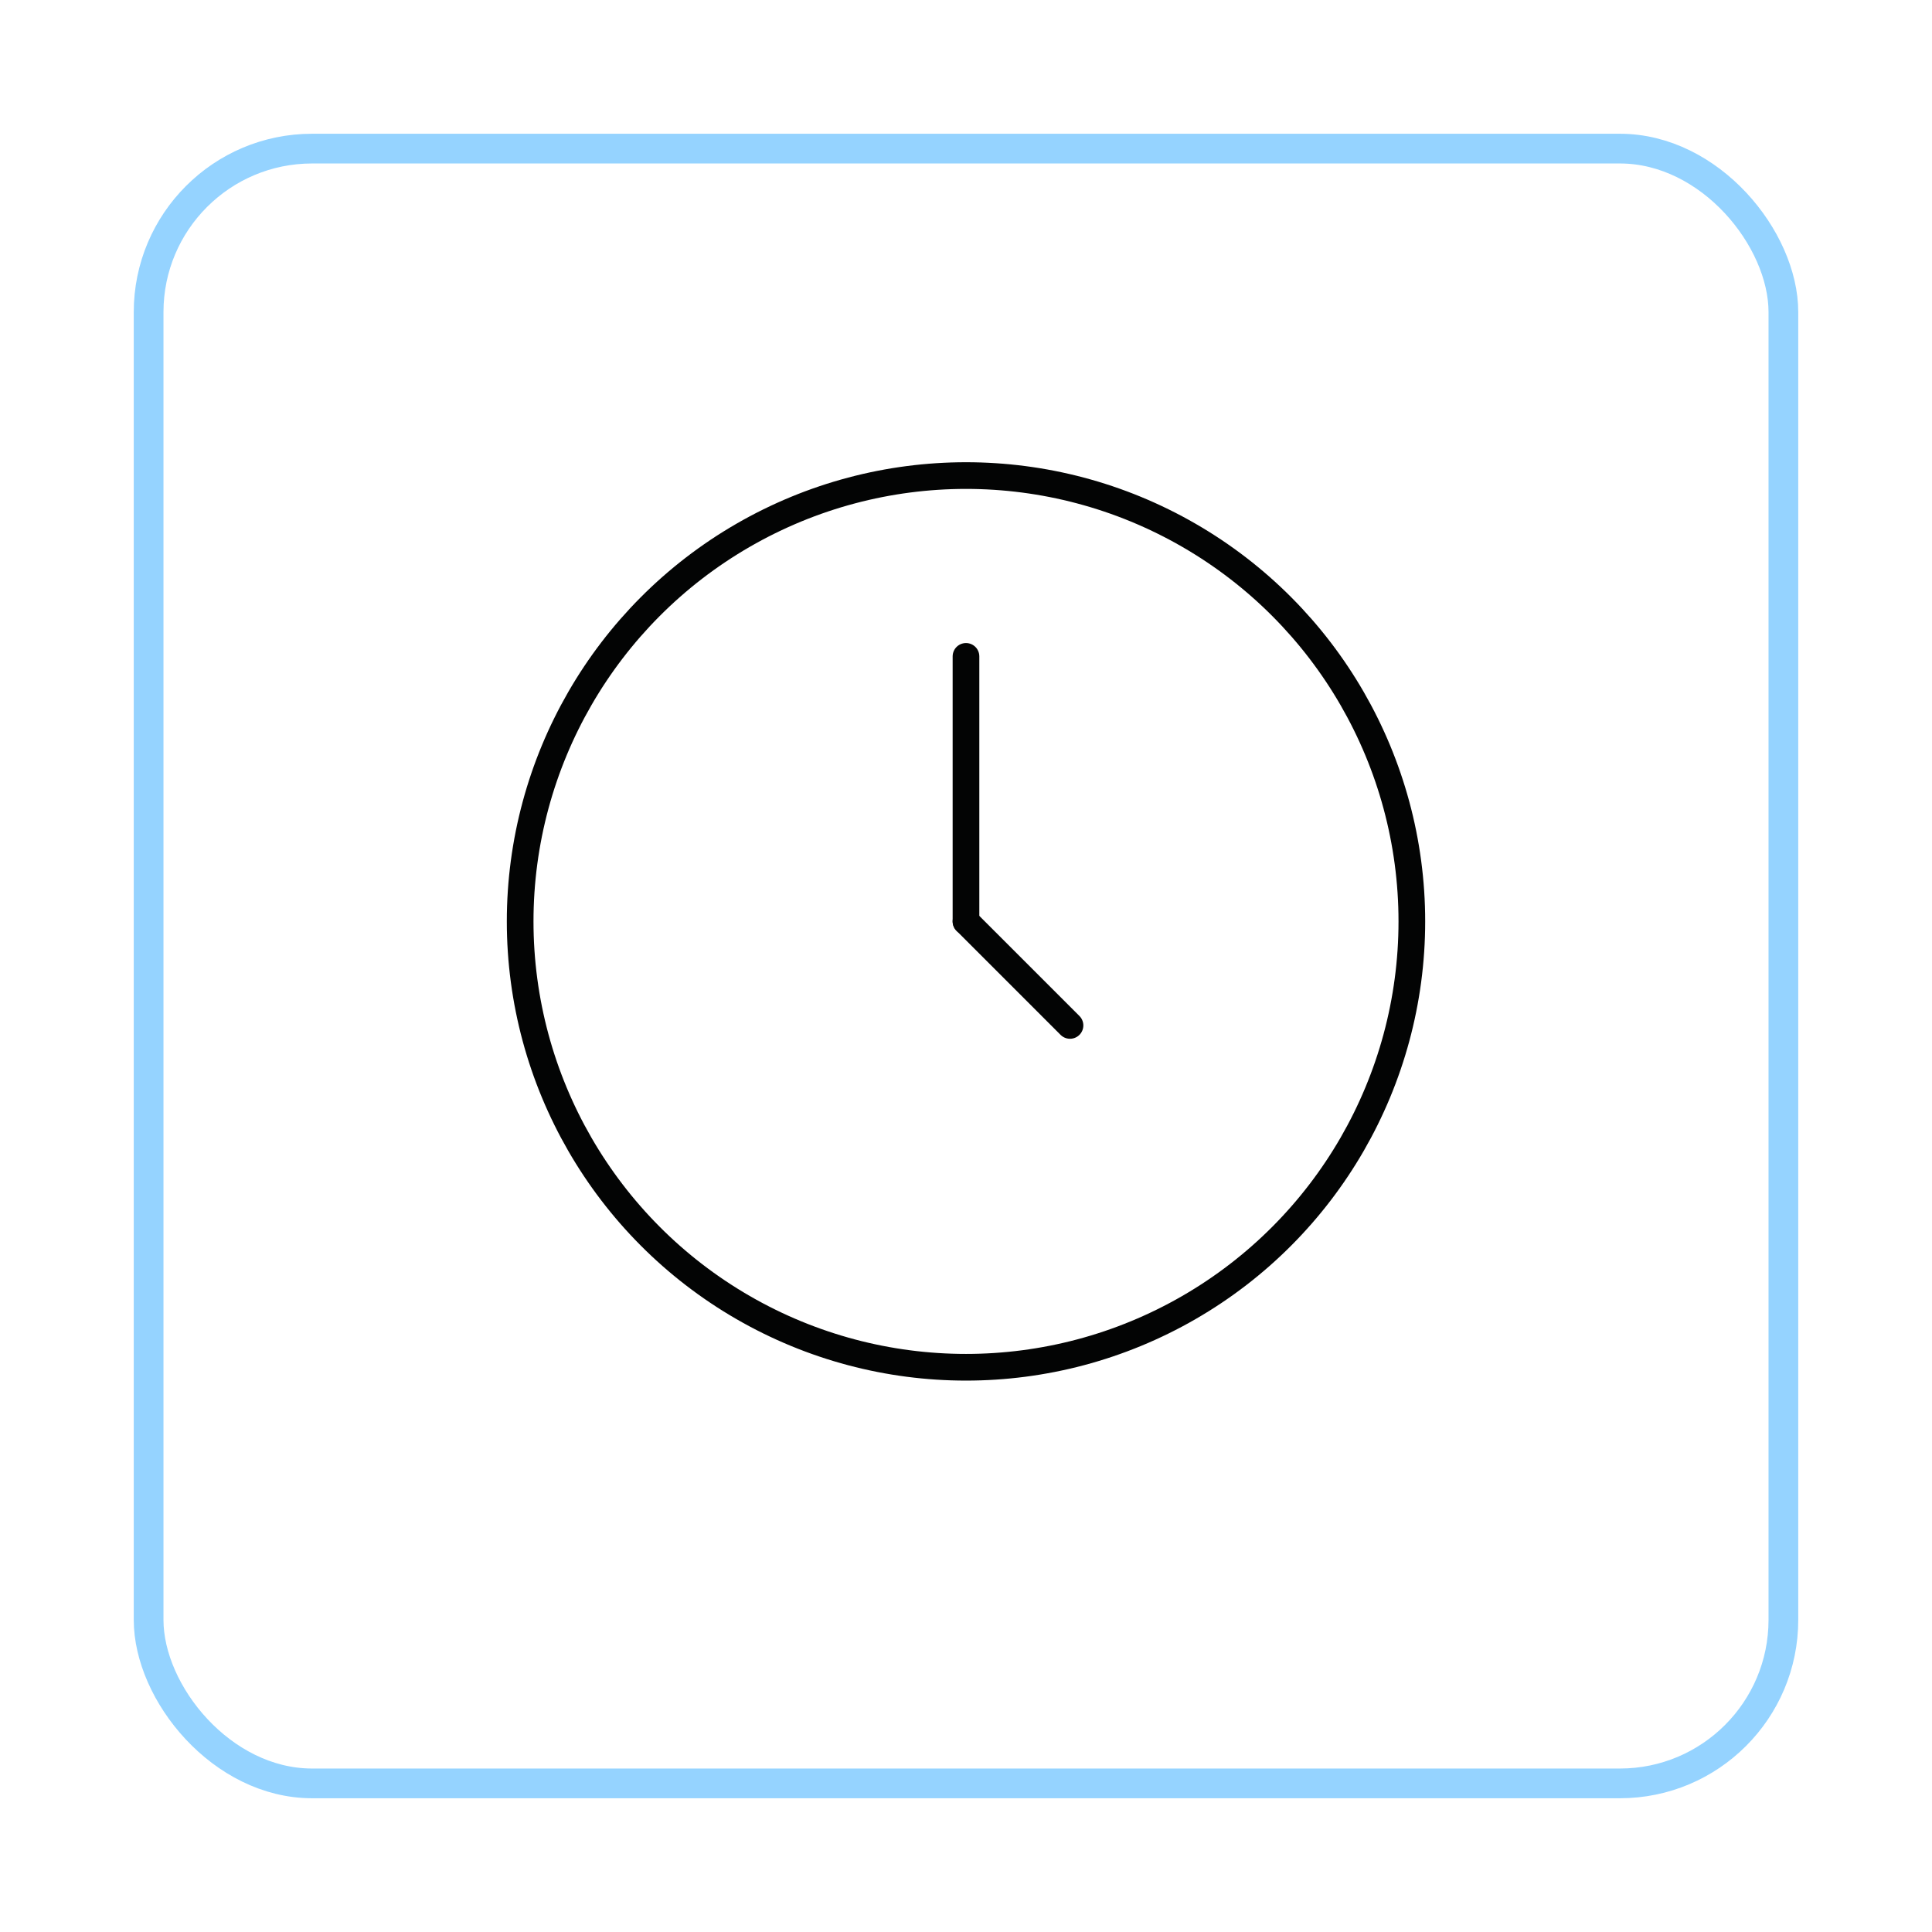
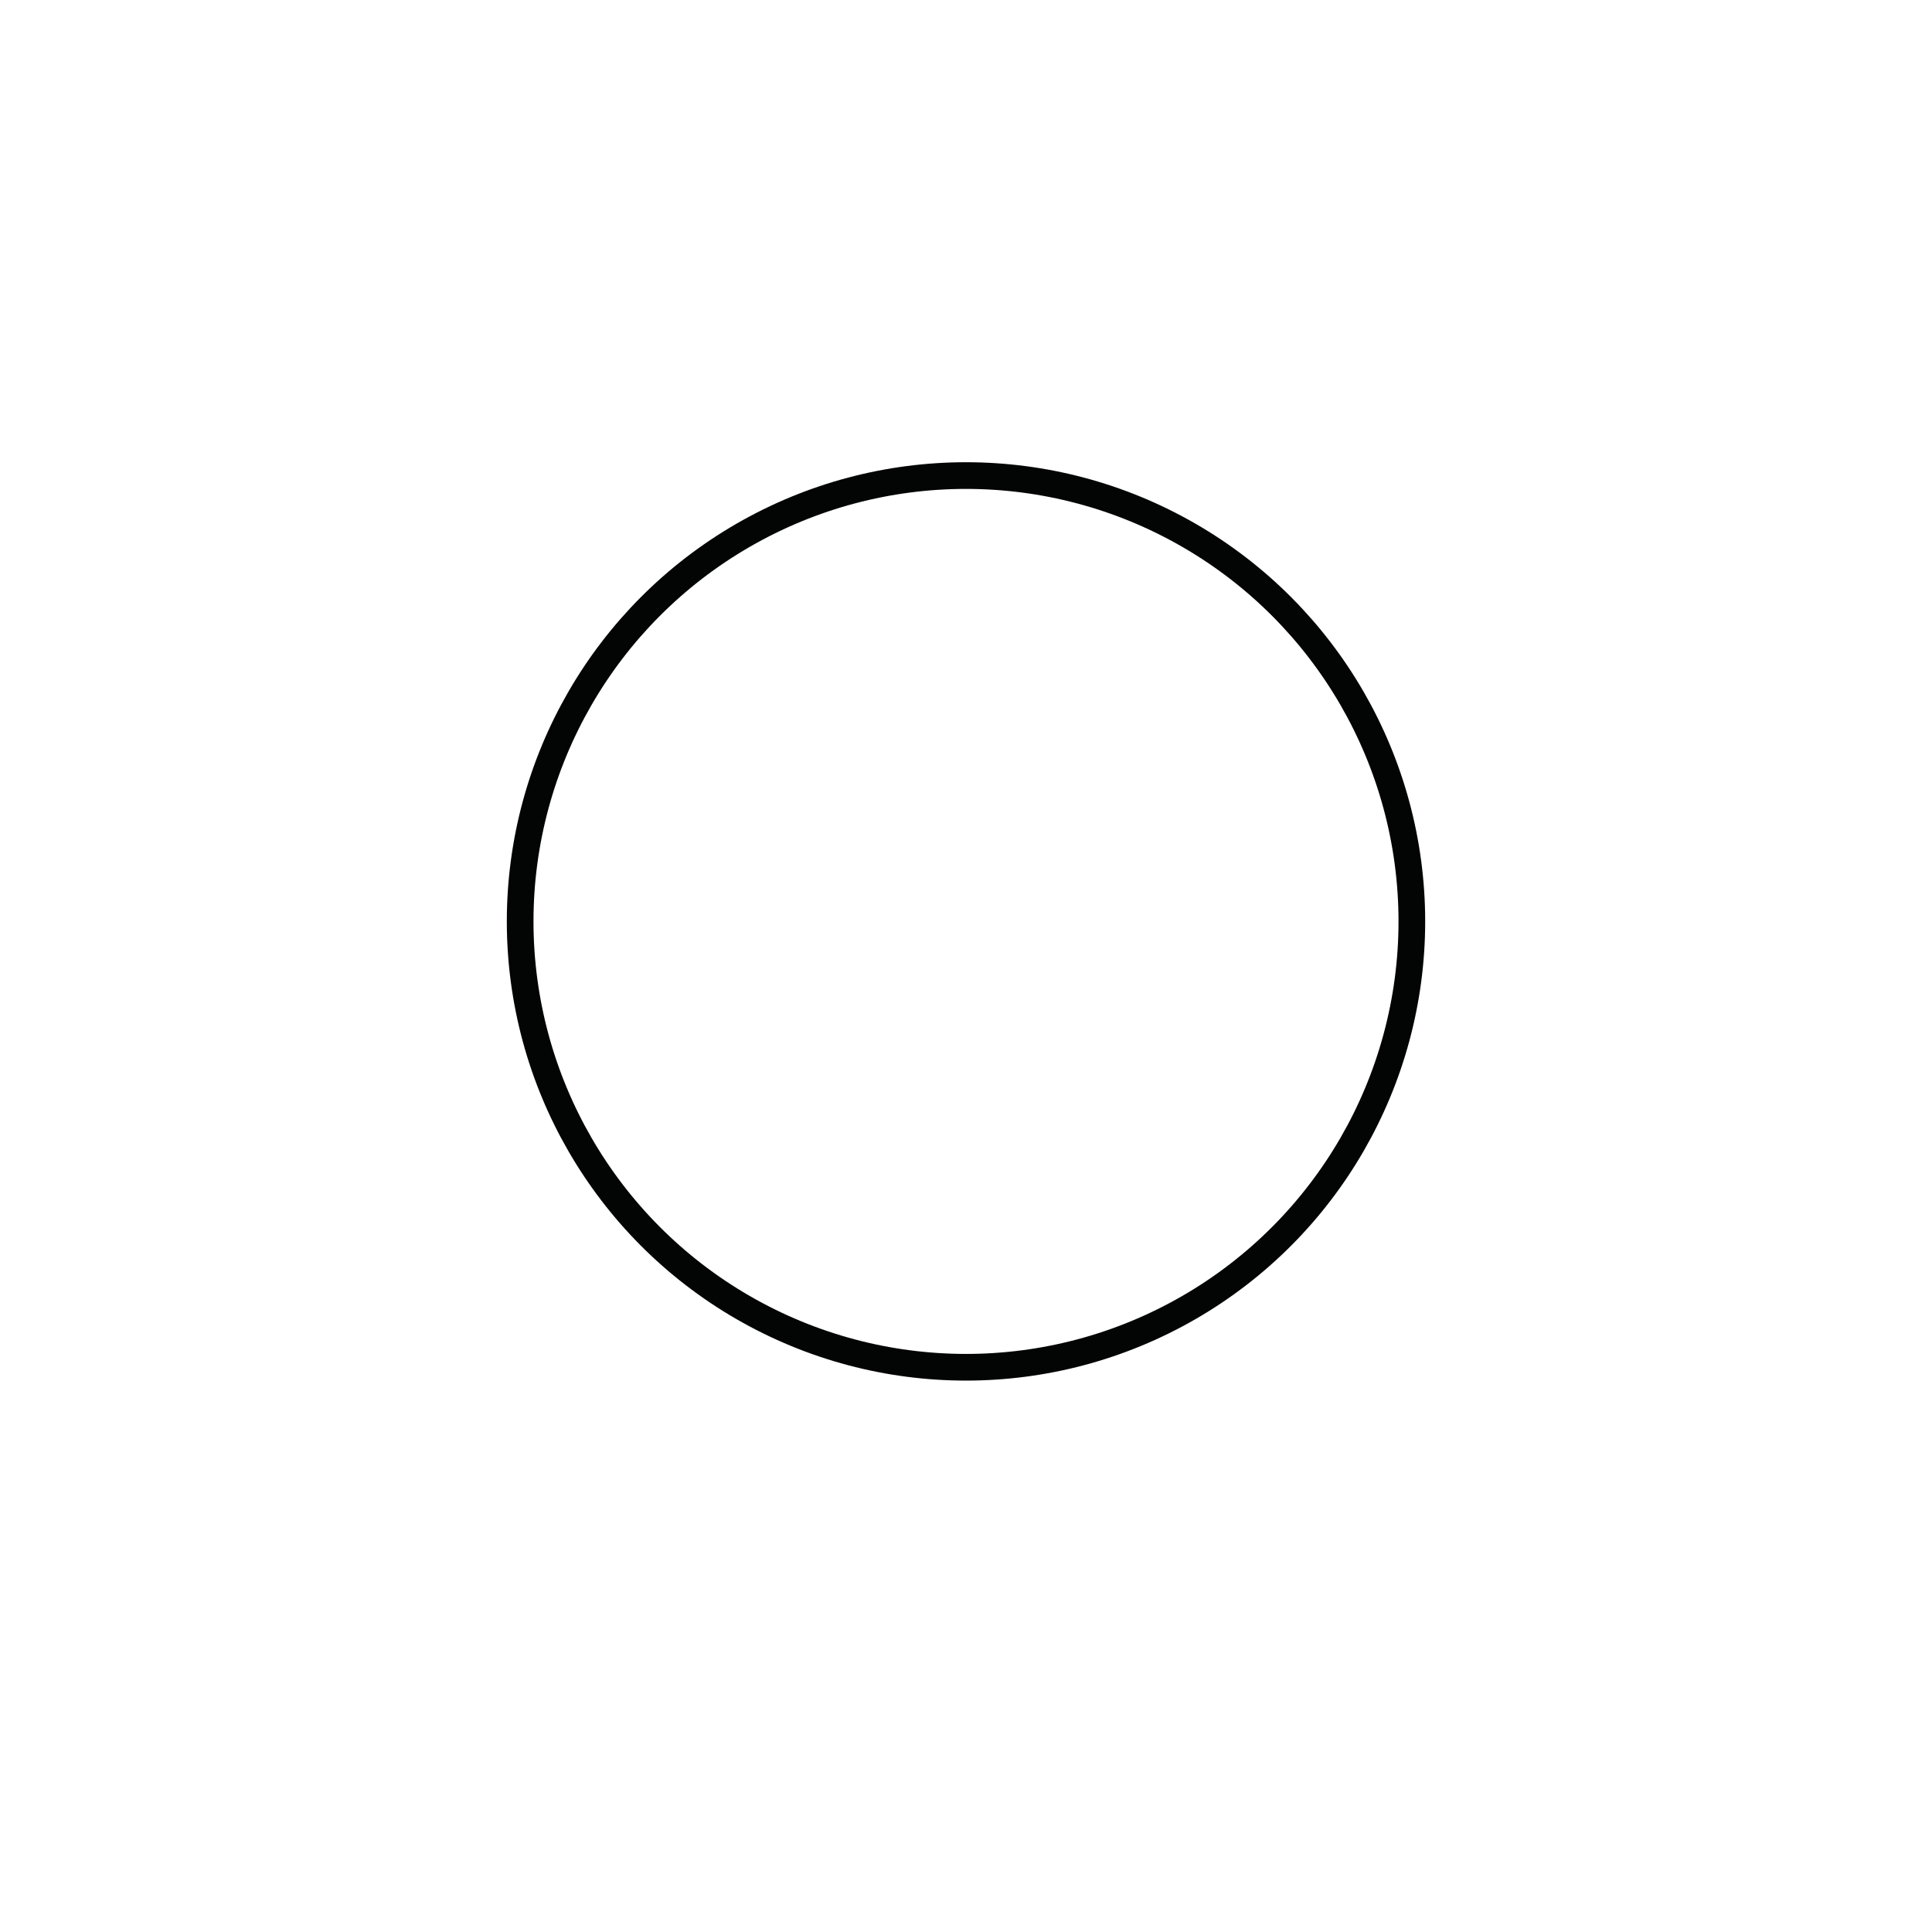
<svg xmlns="http://www.w3.org/2000/svg" width="130" height="130" viewBox="0 0 130 130">
  <defs>
    <filter id="Rectangle_590" x="0" y="0" width="130" height="130" filterUnits="userSpaceOnUse">
      <feOffset dy="3" input="SourceAlpha" />
      <feGaussianBlur stdDeviation="3" result="blur" />
      <feFlood flood-opacity="0.161" />
      <feComposite operator="in" in2="blur" />
      <feComposite in="SourceGraphic" />
    </filter>
  </defs>
  <g id="Groupe_552" data-name="Groupe 552" transform="translate(-1272 -2472)">
    <g transform="matrix(1, 0, 0, 1, 1272, 2472)" filter="url(#Rectangle_590)">
      <g id="Rectangle_590-2" data-name="Rectangle 590" transform="translate(9 6)" fill="#fff" stroke="#95d3ff" stroke-width="2">
        <rect width="112" height="112" rx="12" stroke="none" />
-         <rect x="1" y="1" width="110" height="110" rx="11" fill="none" />
      </g>
    </g>
    <g id="Groupe_549" data-name="Groupe 549" transform="translate(-4189.421 -1463.858)">
      <circle id="Ellipse_43" data-name="Ellipse 43" cx="30" cy="30" r="30" transform="translate(5496.421 3967.858)" fill="none" stroke="#030404" stroke-linecap="round" stroke-linejoin="round" stroke-width="1.795" />
-       <line id="Ligne_54" data-name="Ligne 54" y1="17.834" transform="translate(5526.42 3980.024)" fill="none" stroke="#030404" stroke-linecap="round" stroke-linejoin="round" stroke-width="1.795" />
-       <line id="Ligne_55" data-name="Ligne 55" x2="6.999" y2="6.999" transform="translate(5526.42 3997.858)" fill="none" stroke="#030404" stroke-linecap="round" stroke-linejoin="round" stroke-width="1.795" />
    </g>
  </g>
</svg>